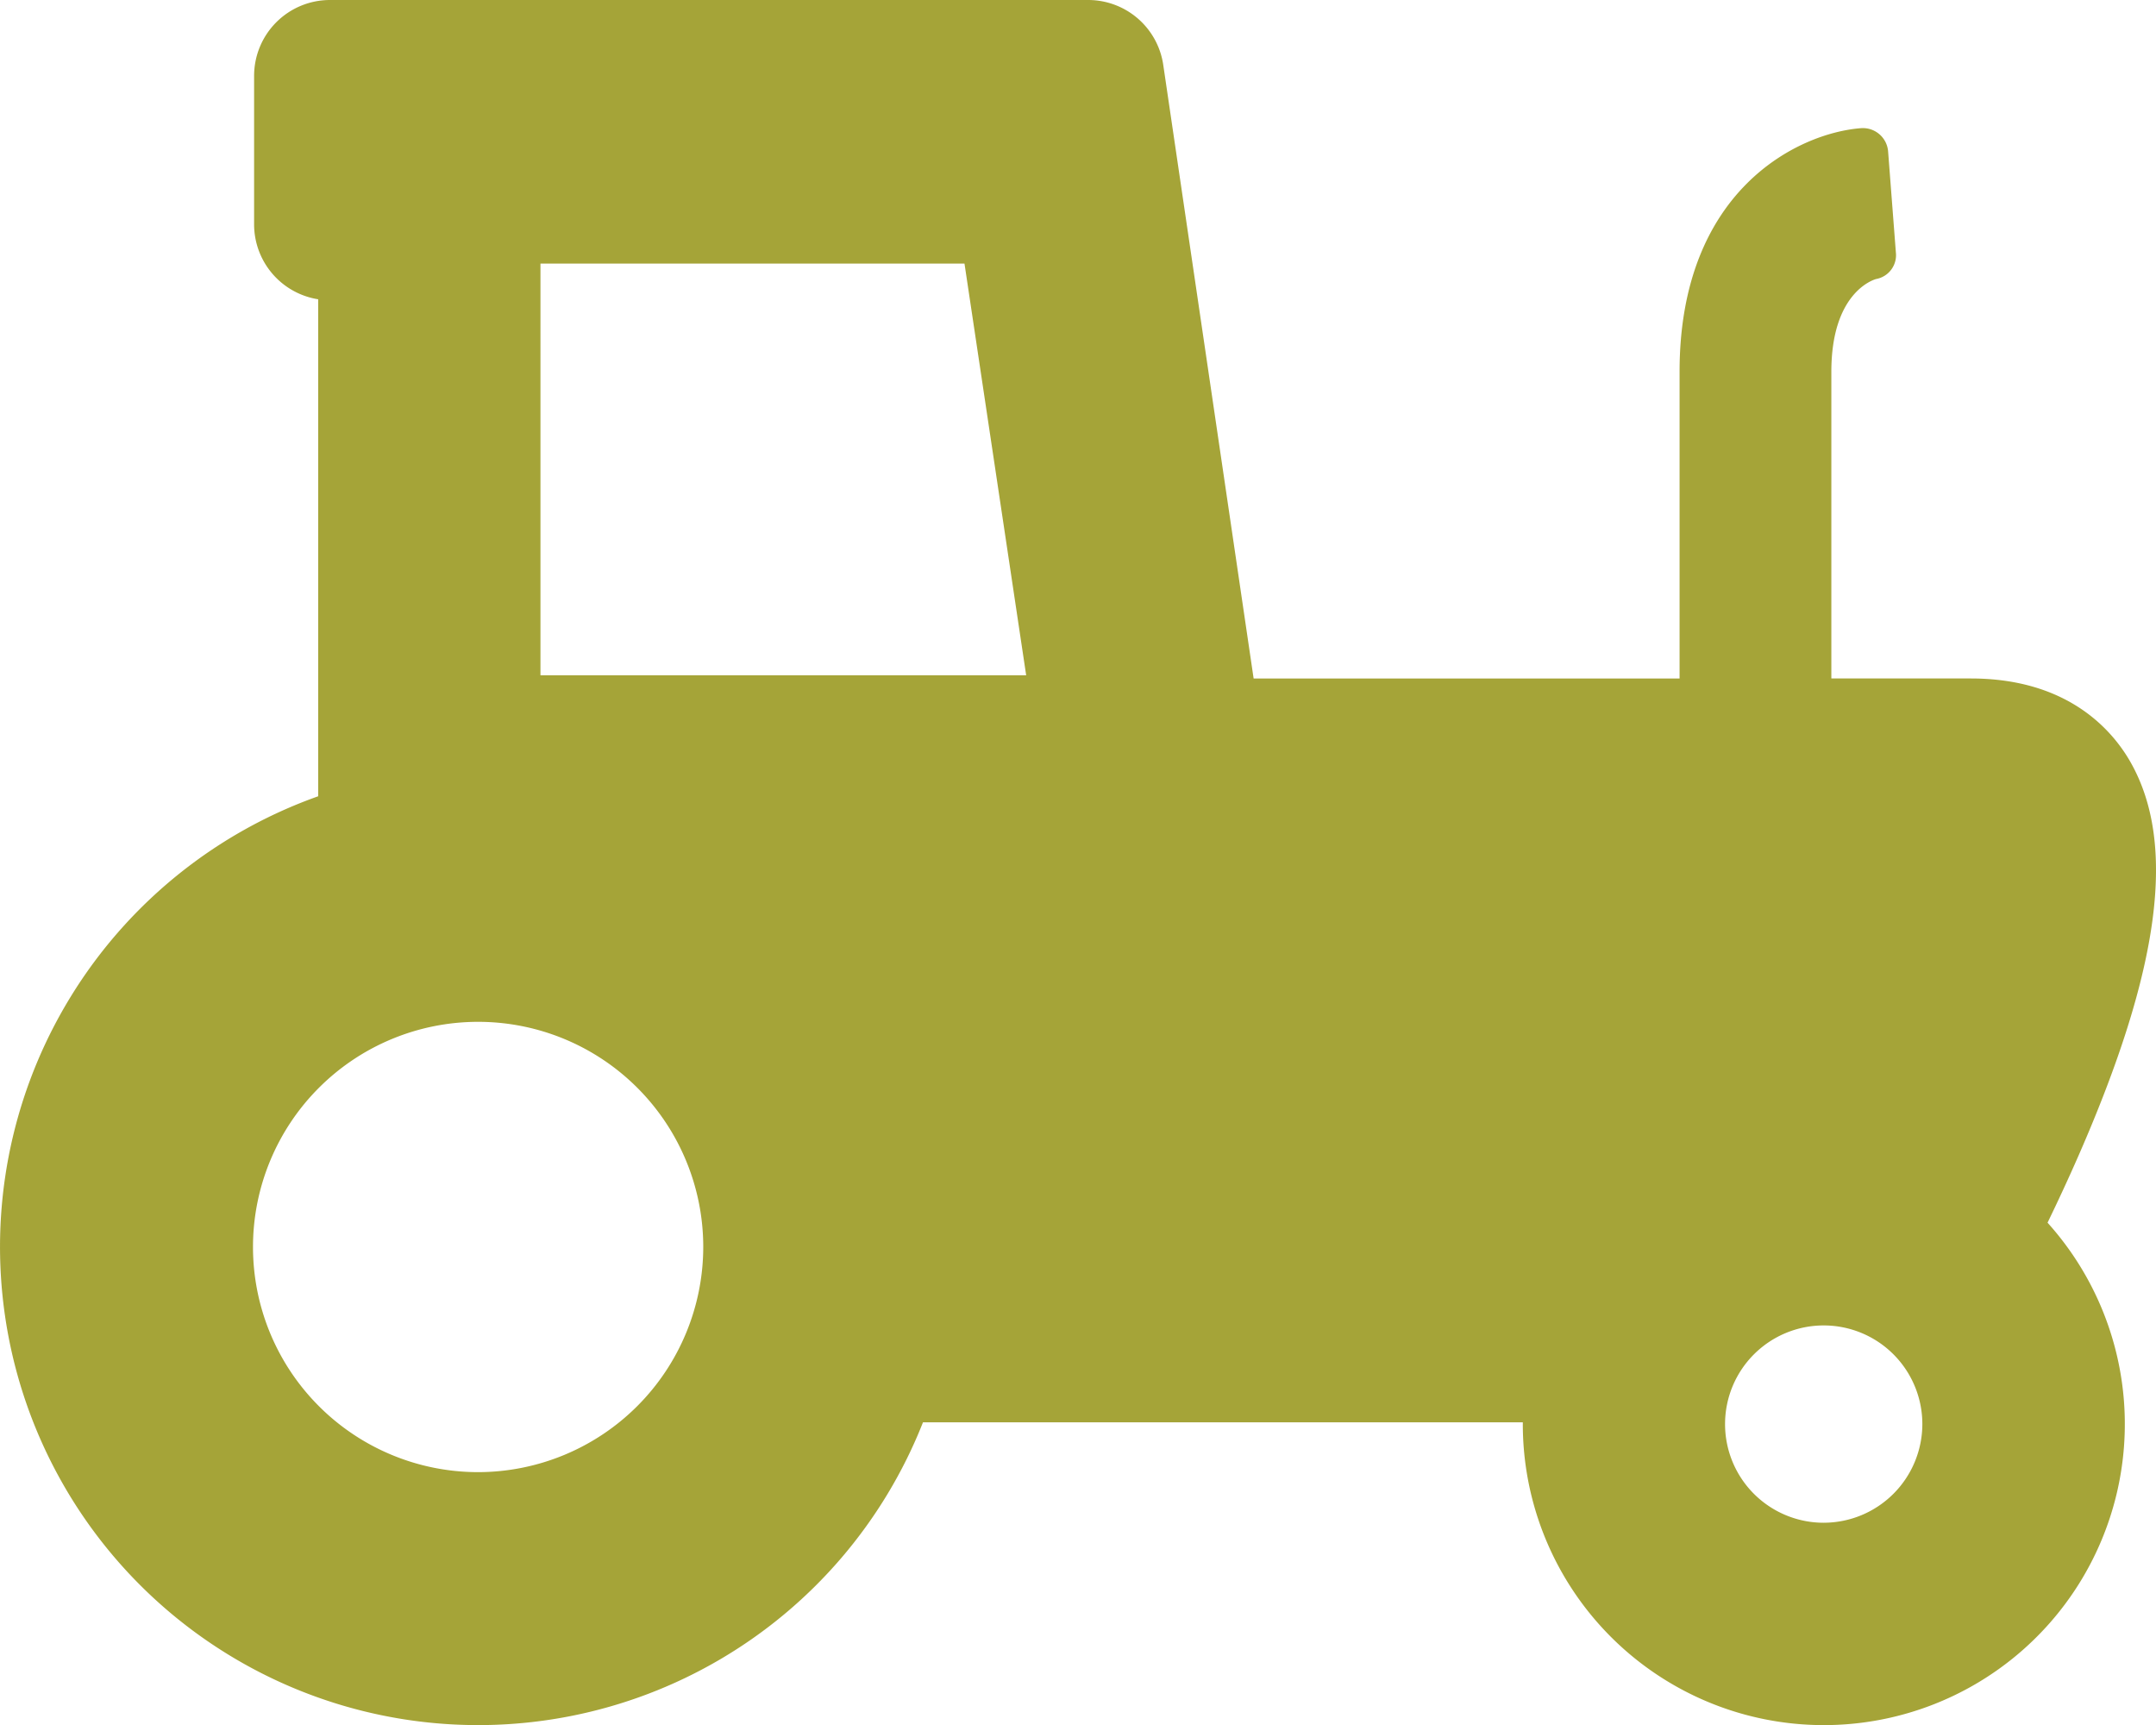
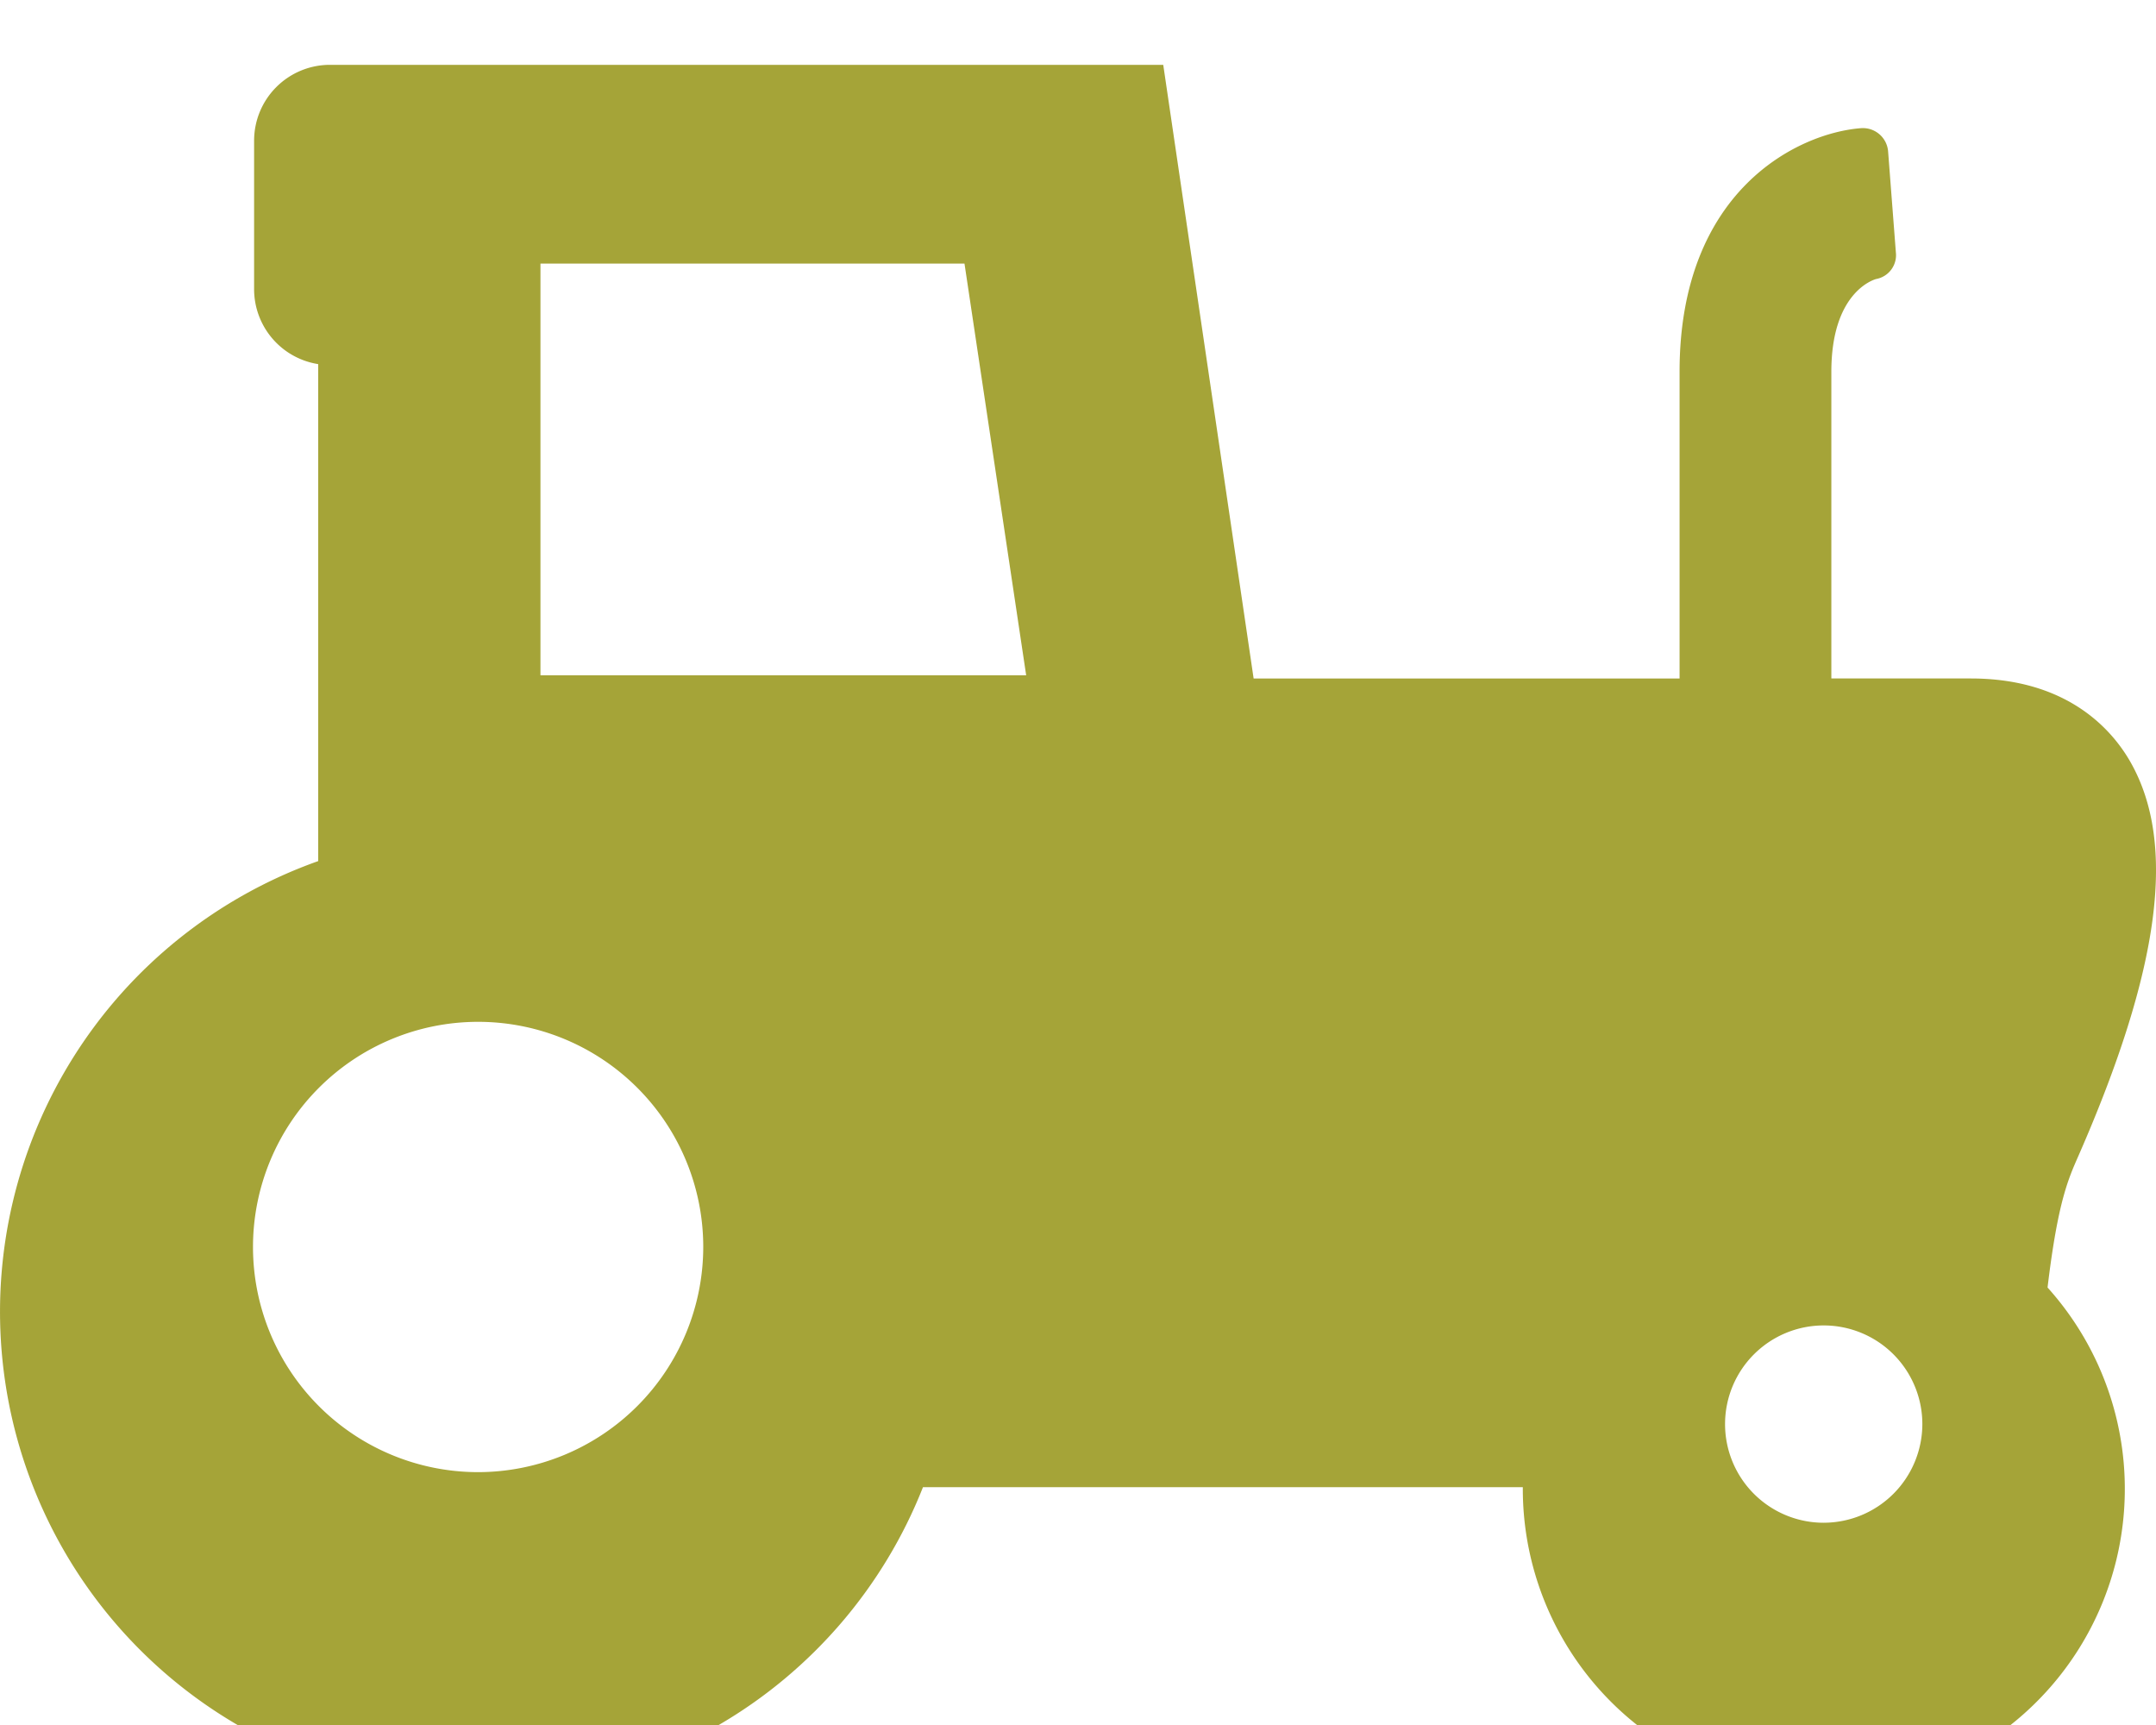
<svg xmlns="http://www.w3.org/2000/svg" width="125.389" height="100.317" viewBox="0 0 125.389 100.317">
  <defs>
    <style>.a{fill:#a5a438;}</style>
  </defs>
-   <path class="a" d="M120.883,108.41c4.746-10.841,5.713-18.1,3.044-22.848-1.029-1.829-3.606-4.9-9.308-4.9h-8.111V62.824c0-4.526,2.358-5.321,2.6-5.39a1.41,1.41,0,0,0,1.152-1.551l-.451-5.867a1.471,1.471,0,0,0-1.58-1.354c-3.648.28-10.548,3.6-10.548,14.162V80.665H72.909L67.652,44.978a4.413,4.413,0,0,0-4.366-3.77H19.191a4.413,4.413,0,0,0-4.413,4.413v8.631a4.415,4.415,0,0,0,3.727,4.36v28.9a27.808,27.808,0,1,0,35.174,36.406H88.564c0,.033,0,.067,0,.1a17.506,17.506,0,1,0,30.518-11.709C119.681,111.071,120.291,109.762,120.883,108.41ZM27.8,126.815A13.093,13.093,0,1,1,40.9,113.722,13.108,13.108,0,0,1,27.8,126.815Zm3.632-46.34V56.536H56.093L59.68,80.475Zm74.631,49.283a5.737,5.737,0,1,1,5.737-5.737A5.744,5.744,0,0,1,106.067,129.757Z" transform="translate(0 -41.208)" />
+   <path class="a" d="M120.883,108.41c4.746-10.841,5.713-18.1,3.044-22.848-1.029-1.829-3.606-4.9-9.308-4.9h-8.111V62.824c0-4.526,2.358-5.321,2.6-5.39a1.41,1.41,0,0,0,1.152-1.551l-.451-5.867a1.471,1.471,0,0,0-1.58-1.354c-3.648.28-10.548,3.6-10.548,14.162V80.665H72.909L67.652,44.978H19.191a4.413,4.413,0,0,0-4.413,4.413v8.631a4.415,4.415,0,0,0,3.727,4.36v28.9a27.808,27.808,0,1,0,35.174,36.406H88.564c0,.033,0,.067,0,.1a17.506,17.506,0,1,0,30.518-11.709C119.681,111.071,120.291,109.762,120.883,108.41ZM27.8,126.815A13.093,13.093,0,1,1,40.9,113.722,13.108,13.108,0,0,1,27.8,126.815Zm3.632-46.34V56.536H56.093L59.68,80.475Zm74.631,49.283a5.737,5.737,0,1,1,5.737-5.737A5.744,5.744,0,0,1,106.067,129.757Z" transform="translate(0 -41.208)" />
</svg>